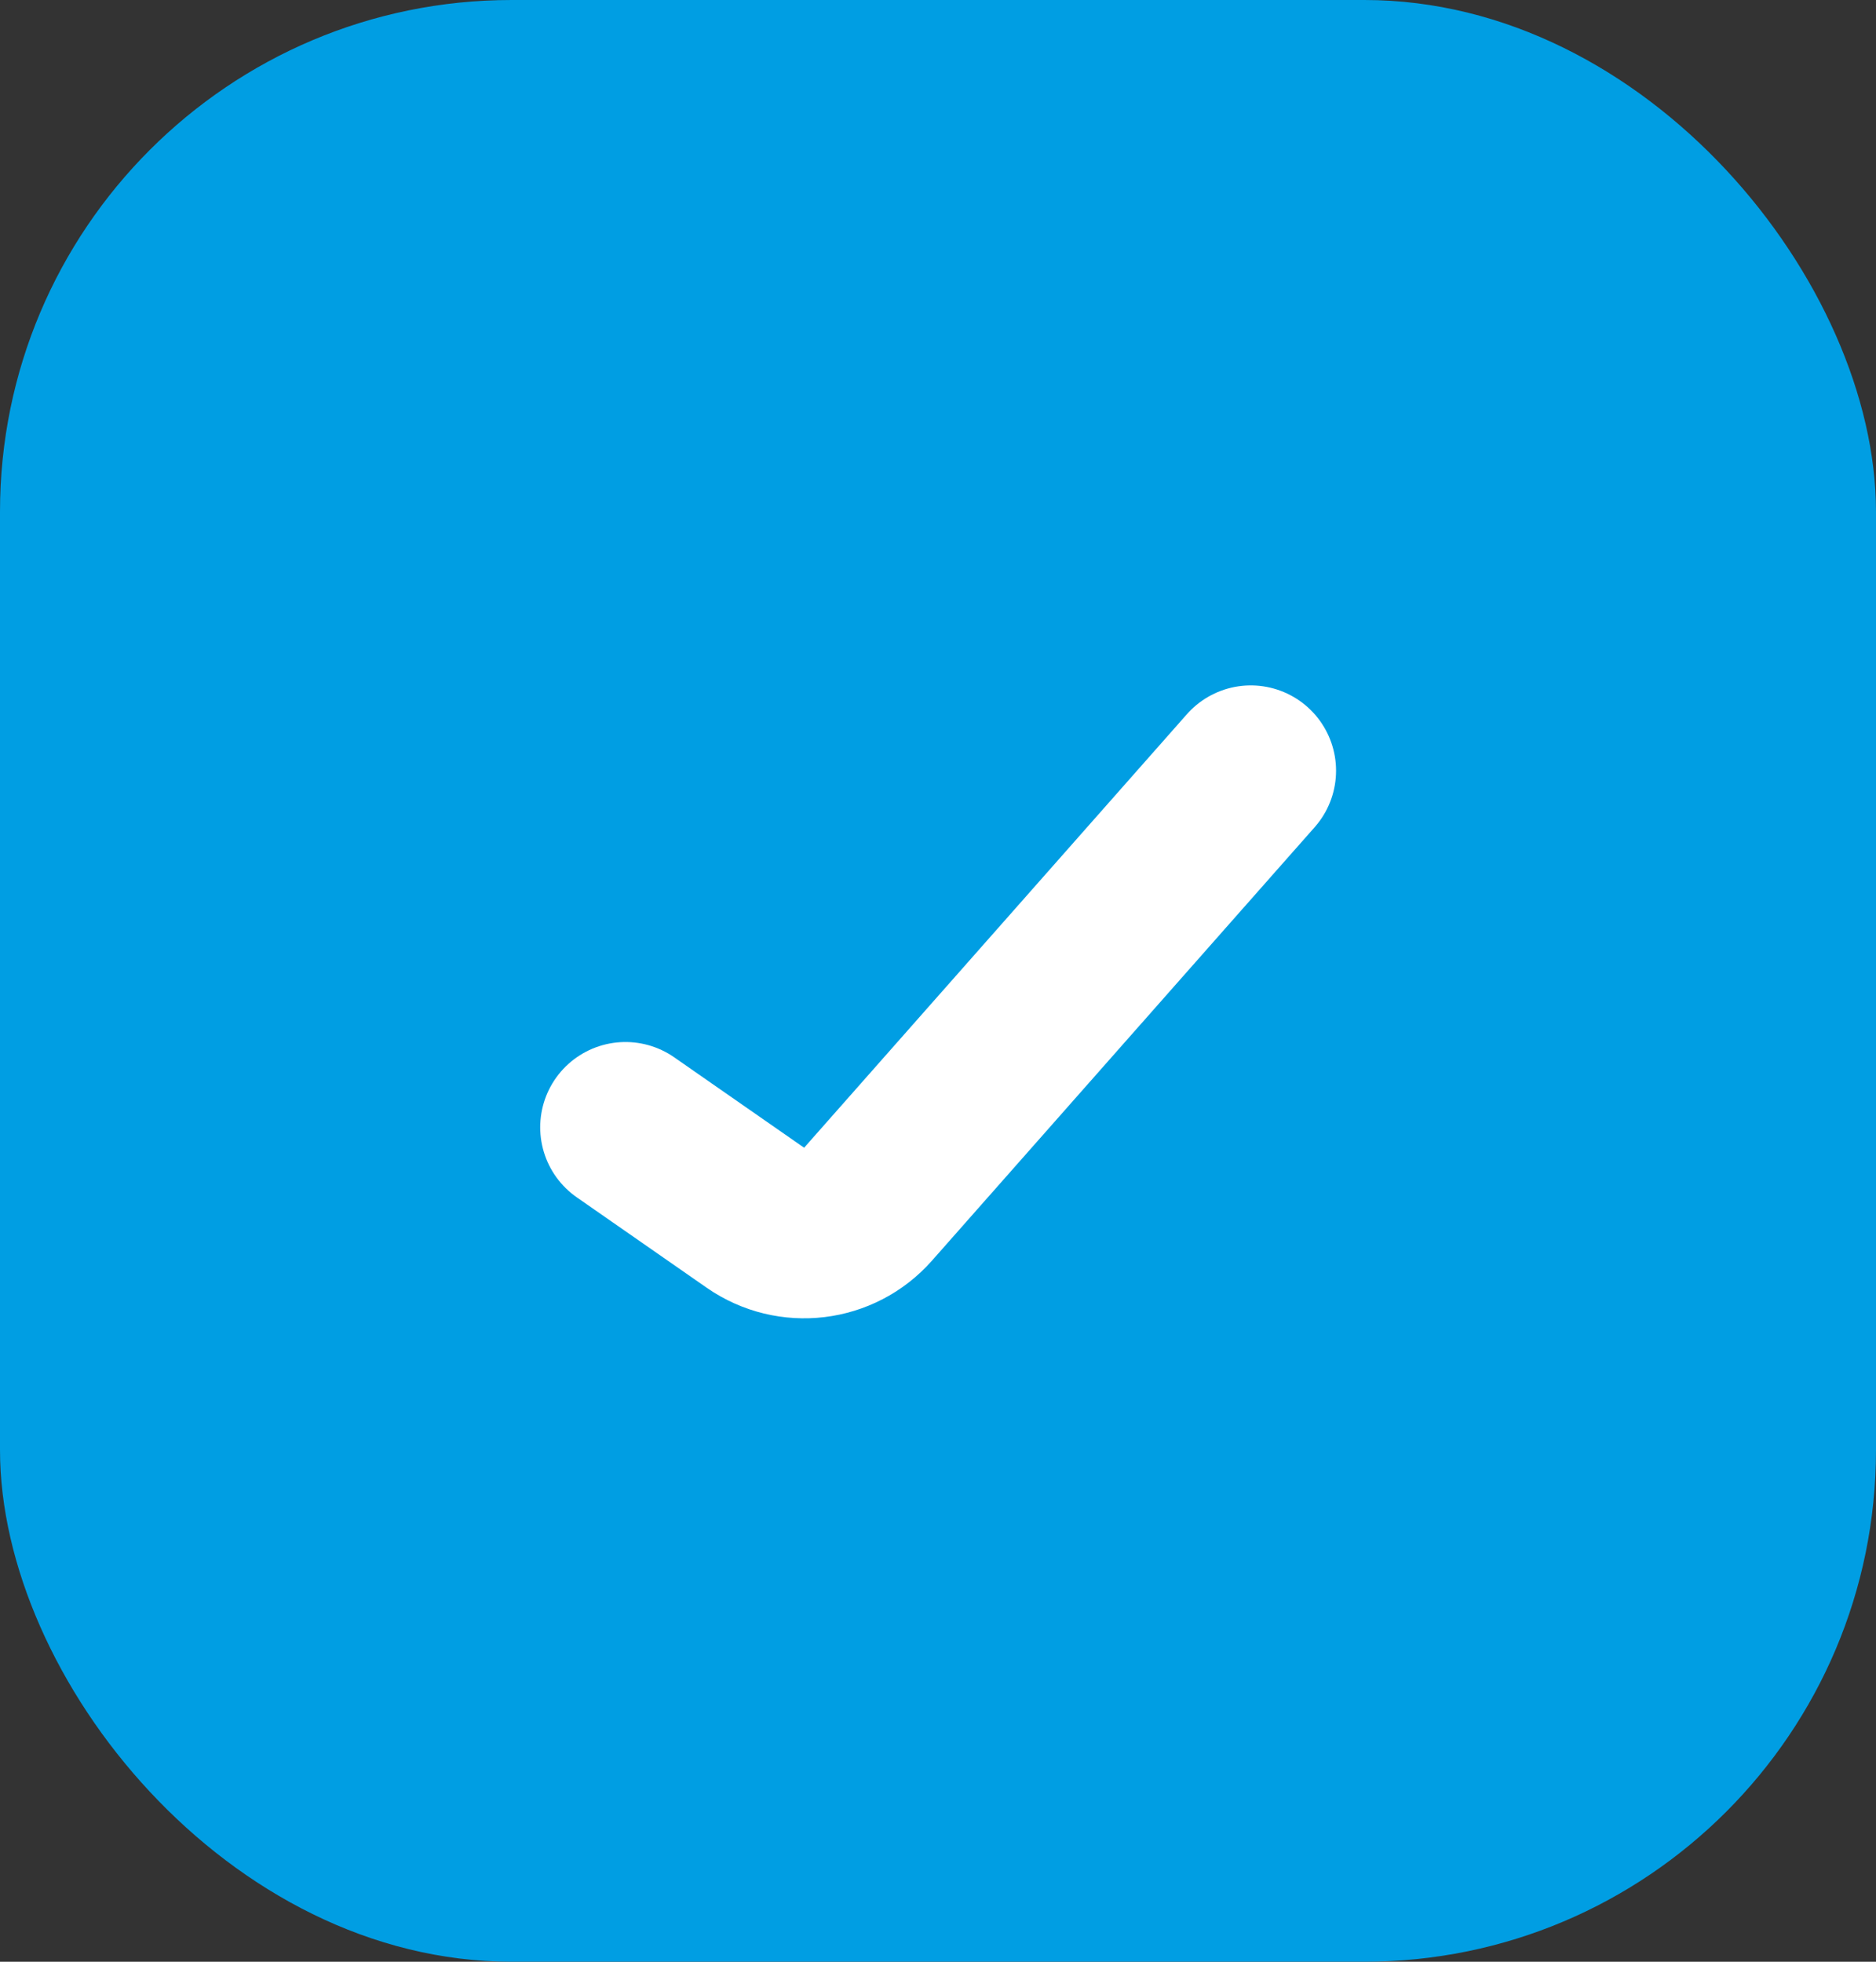
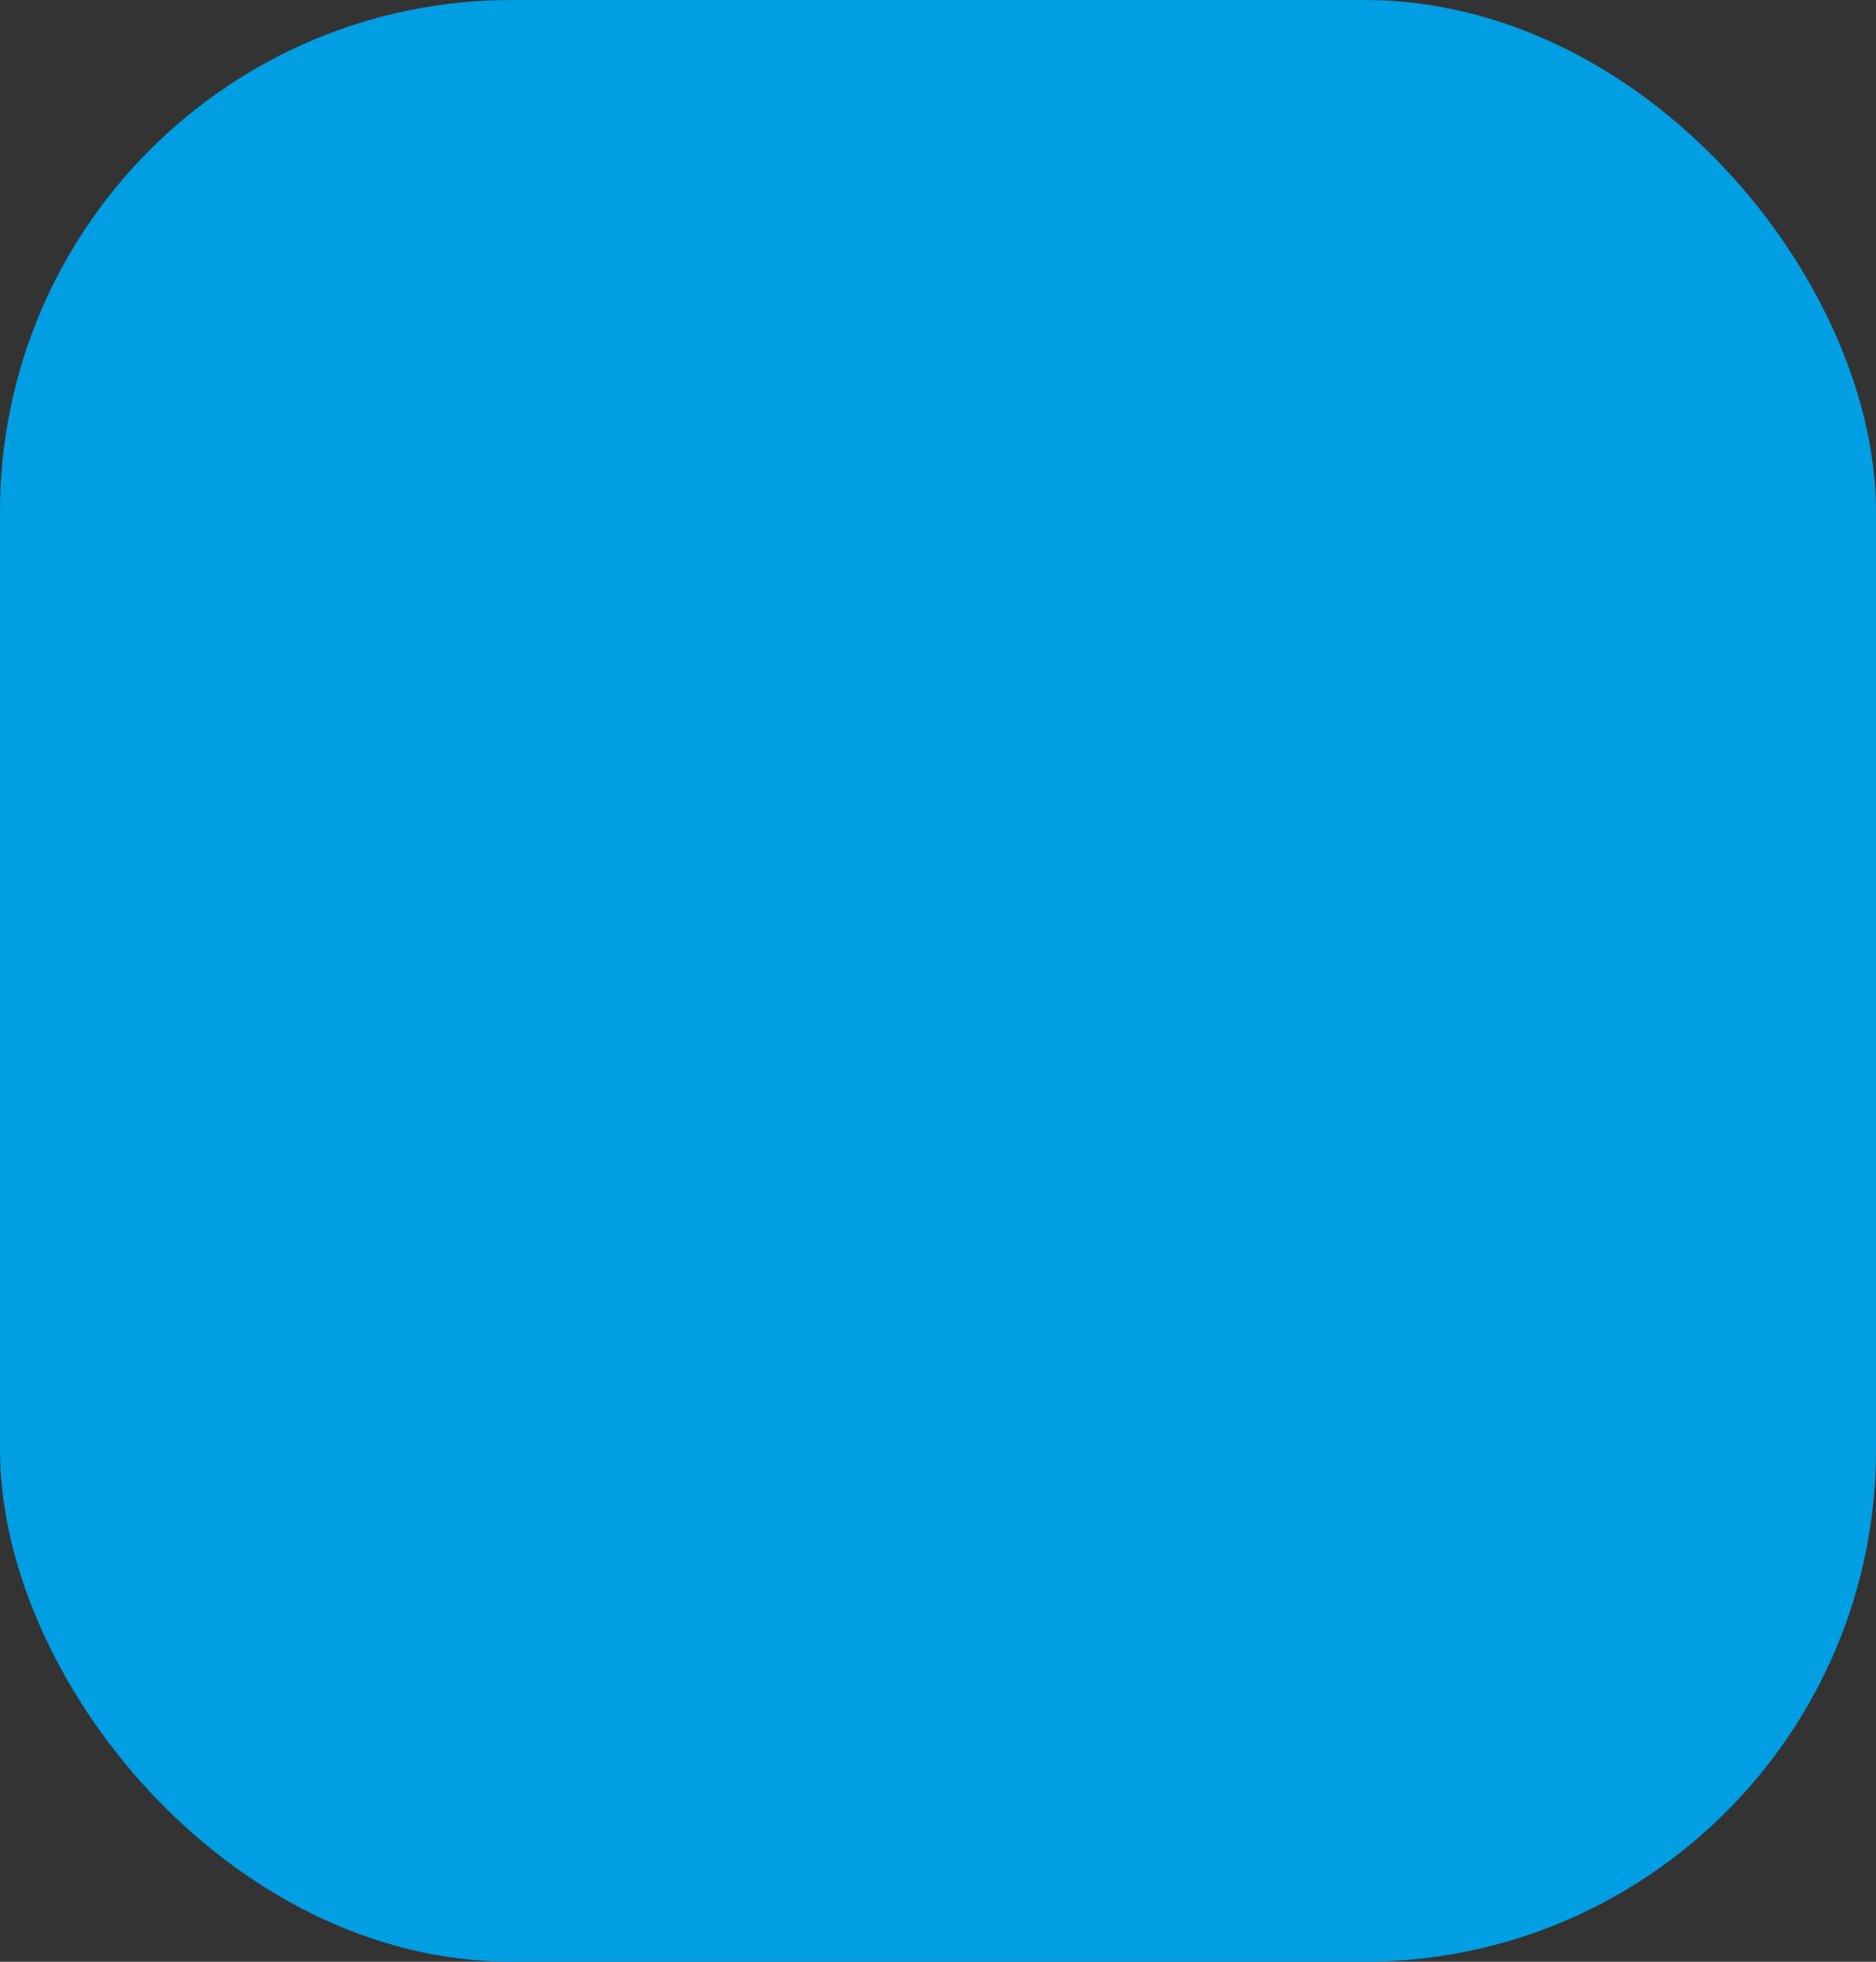
<svg xmlns="http://www.w3.org/2000/svg" width="22" height="23" viewBox="0 0 22 23" fill="none">
  <rect x="0" y="0" width="22" height="23" fill="#333333" stroke="none" />
  <rect width="22" height="23" rx="6" fill="#009EE3" />
-   <path d="M7.335 13.217L8.86 14.278C9.277 14.567 9.844 14.499 10.18 14.118L14.668 9.036" stroke="white" stroke-width="2" stroke-linecap="round" />
</svg>